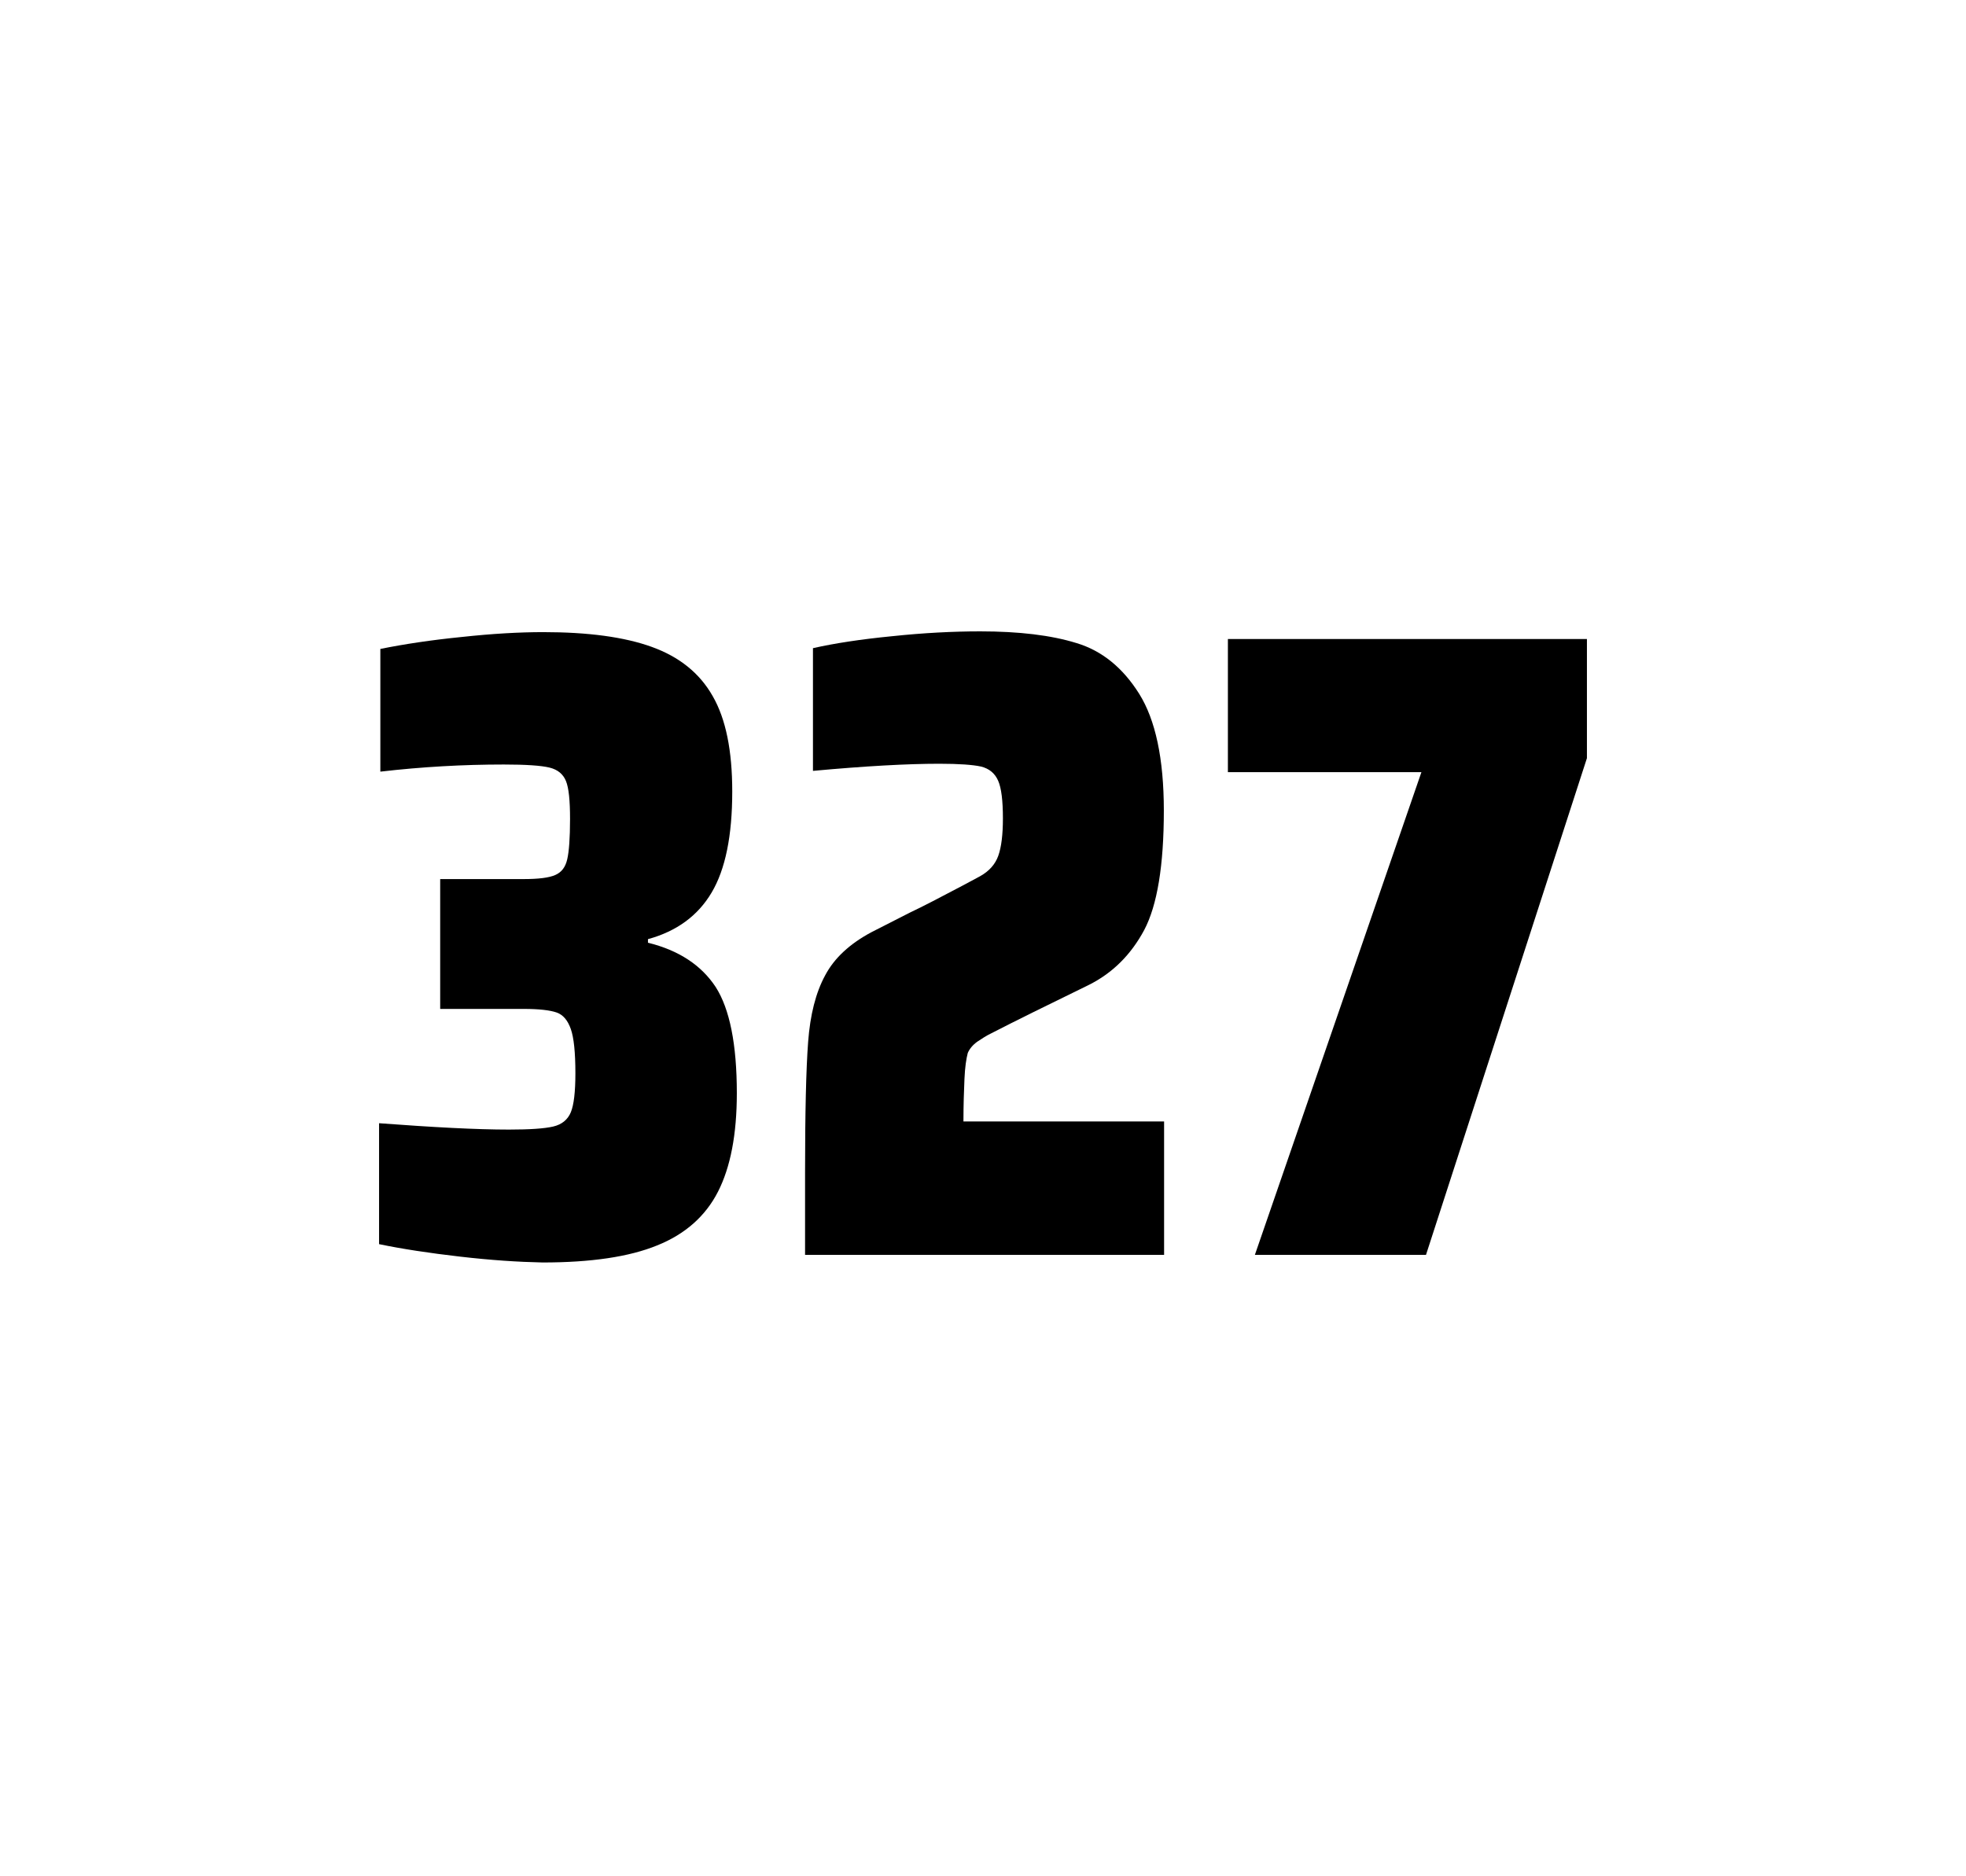
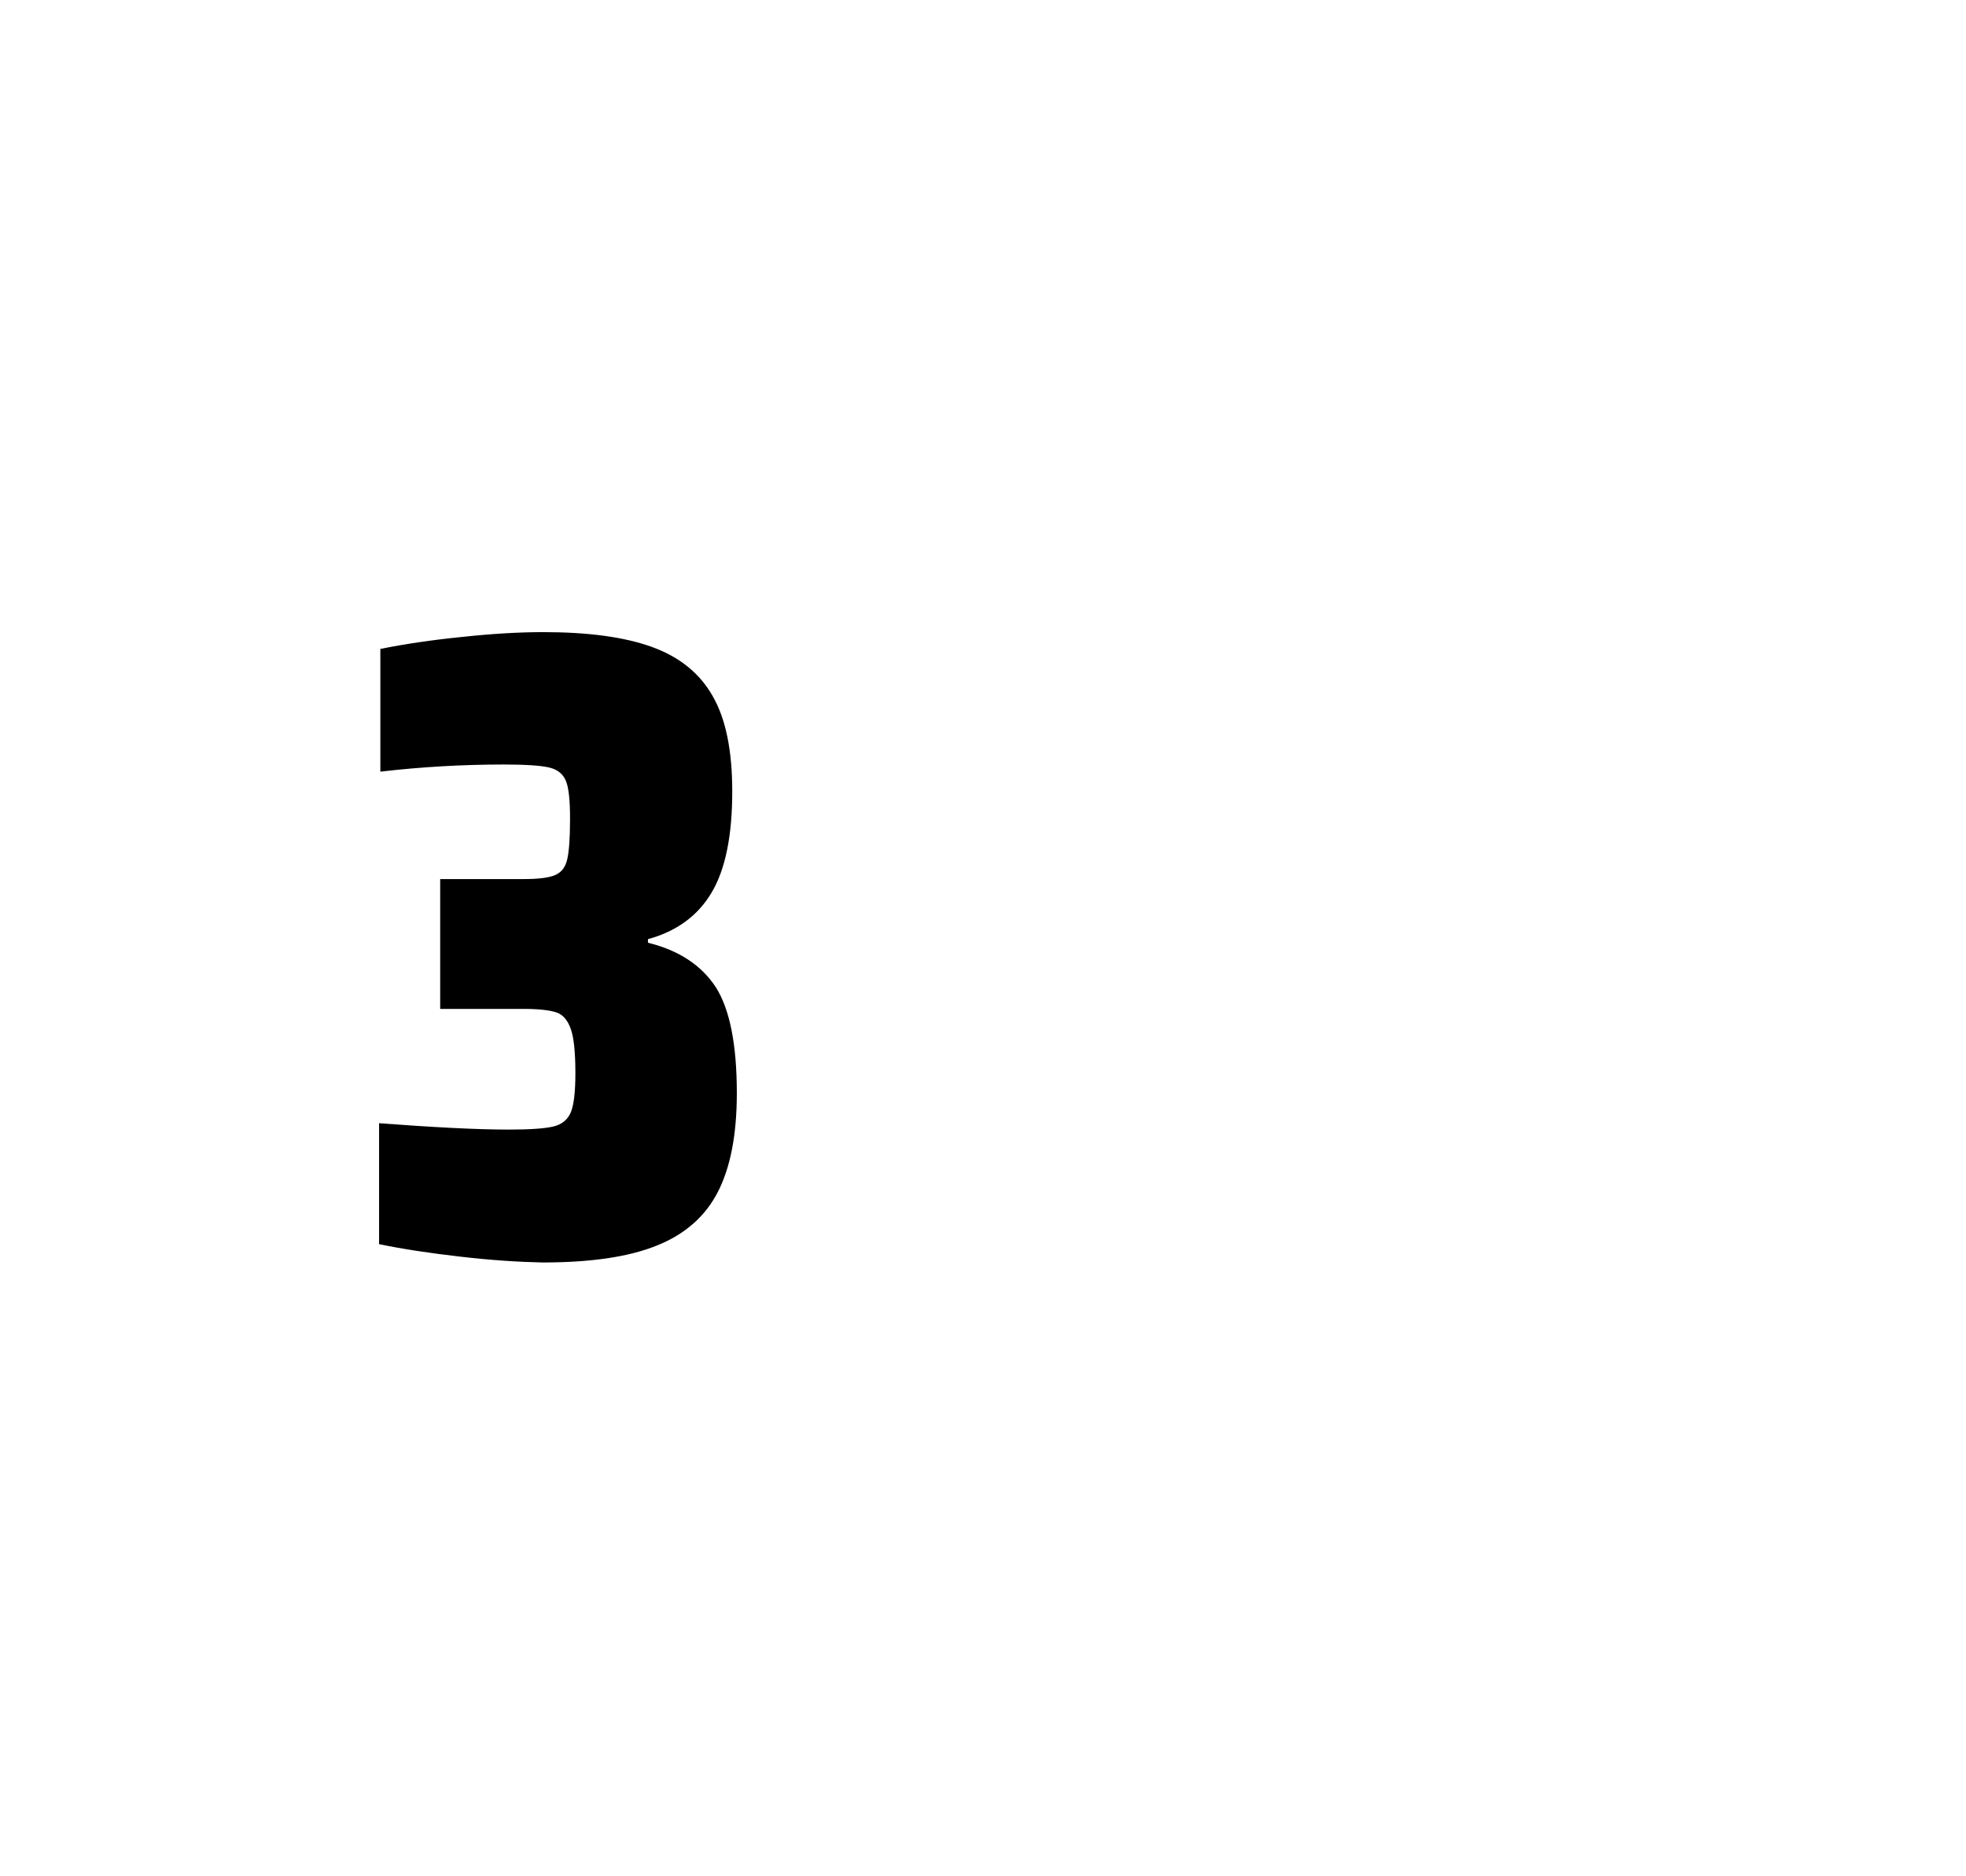
<svg xmlns="http://www.w3.org/2000/svg" version="1.1" id="wrapper" x="0px" y="0px" viewBox="0 0 772.1 737" style="enable-background:new 0 0 772.1 737;">
  <style type="text/css">
	.st0{fill:none;}
</style>
-   <path id="frame" class="st0" d="M 1.5 0 L 770.5 0 C 771.3 0 772 0.7 772 1.5 L 772 735.4 C 772 736.2 771.3 736.9 770.5 736.9 L 1.5 736.9 C 0.7 736.9 0 736.2 0 735.4 L 0 1.5 C 0 0.7 0.7 0 1.5 0 Z" />
  <g id="numbers">
    <path id="three" d="M 180.672 493.6 C 168.572 492.2 157.972 490.6 148.872 488.7 L 148.872 441.2 C 170.172 442.8 187.172 443.7 199.872 443.7 C 208.072 443.7 213.872 443.3 217.272 442.5 C 220.672 441.7 222.972 439.8 224.172 436.9 C 225.372 434 225.972 428.9 225.972 421.6 C 225.972 413.4 225.372 407.6 224.172 404.2 C 222.972 400.8 221.172 398.6 218.572 397.7 C 215.972 396.8 211.672 396.3 205.572 396.3 L 172.872 396.3 L 172.872 345.3 L 205.572 345.3 C 211.472 345.3 215.572 344.8 218.072 343.7 C 220.572 342.6 222.072 340.6 222.772 337.5 C 223.472 334.5 223.872 329.2 223.872 321.7 C 223.872 314.4 223.372 309.5 222.272 306.8 C 221.172 304.1 219.072 302.3 215.772 301.5 C 212.472 300.7 206.472 300.3 197.872 300.3 C 181.972 300.3 165.772 301.2 149.372 303.1 L 149.372 254.9 C 158.772 253 169.372 251.4 181.372 250.2 C 193.372 248.9 203.972 248.3 213.372 248.3 C 230.972 248.3 245.172 250.2 255.972 254.1 C 266.772 258 274.772 264.4 279.872 273.4 C 285.072 282.4 287.572 294.9 287.572 310.9 C 287.572 328.3 284.872 341.5 279.472 350.6 C 274.072 359.7 265.772 365.8 254.472 368.9 L 254.472 370.3 C 266.672 373.3 275.472 379.2 281.072 387.7 C 286.572 396.3 289.372 410.2 289.372 429.4 C 289.372 445.6 286.872 458.5 281.972 468.1 C 277.072 477.7 269.072 484.8 258.072 489.2 C 247.072 493.7 232.072 495.9 213.072 495.9 C 203.472 495.7 192.772 495 180.672 493.6 Z" />
-     <path id="two" d="M 378.77 423.8 C 378.57 428.4 378.37 433.9 378.37 440.5 L 457.17 440.5 L 457.17 492.9 L 316.17 492.9 L 316.17 460.5 C 316.17 437.1 316.57 420 317.37 409.3 C 318.17 398.6 320.37 389.9 324.07 383.1 C 327.67 376.3 333.77 370.7 342.17 366.2 L 357.27 358.5 C 362.17 356.2 369.07 352.6 377.97 347.9 C 378.87 347.4 381.17 346.2 384.87 344.2 C 388.47 342.2 390.87 339.5 392.07 336.1 C 393.27 332.7 393.87 327.8 393.87 321.5 C 393.87 314.5 393.27 309.5 391.97 306.6 C 390.67 303.7 388.47 301.9 385.27 301.1 C 382.07 300.4 376.67 300 368.87 300 C 356.47 300 339.87 300.9 319.27 302.8 L 319.27 254.6 C 327.67 252.7 338.07 251.1 350.37 249.9 C 362.67 248.6 374.27 248 384.97 248 C 400.17 248 412.77 249.5 422.77 252.6 C 432.77 255.6 440.97 262.3 447.37 272.5 C 453.77 282.7 457.07 298 457.07 318.4 C 457.07 340 454.47 355.6 449.37 365.3 C 444.17 375 436.97 382.2 427.57 386.9 C 411.17 394.9 398.37 401.2 389.27 405.9 C 387.37 406.8 385.57 408 383.77 409.2 C 381.97 410.5 380.77 412 380.07 413.6 C 379.47 415.9 378.97 419.2 378.77 423.8 Z" />
-     <path id="seven" d="M 492.828 492.9 L 558.228 303.3 L 482.228 303.3 L 482.228 251 L 623.228 251 L 623.228 297.8 L 560.028 492.9 L 492.828 492.9 Z" />
  </g>
</svg>